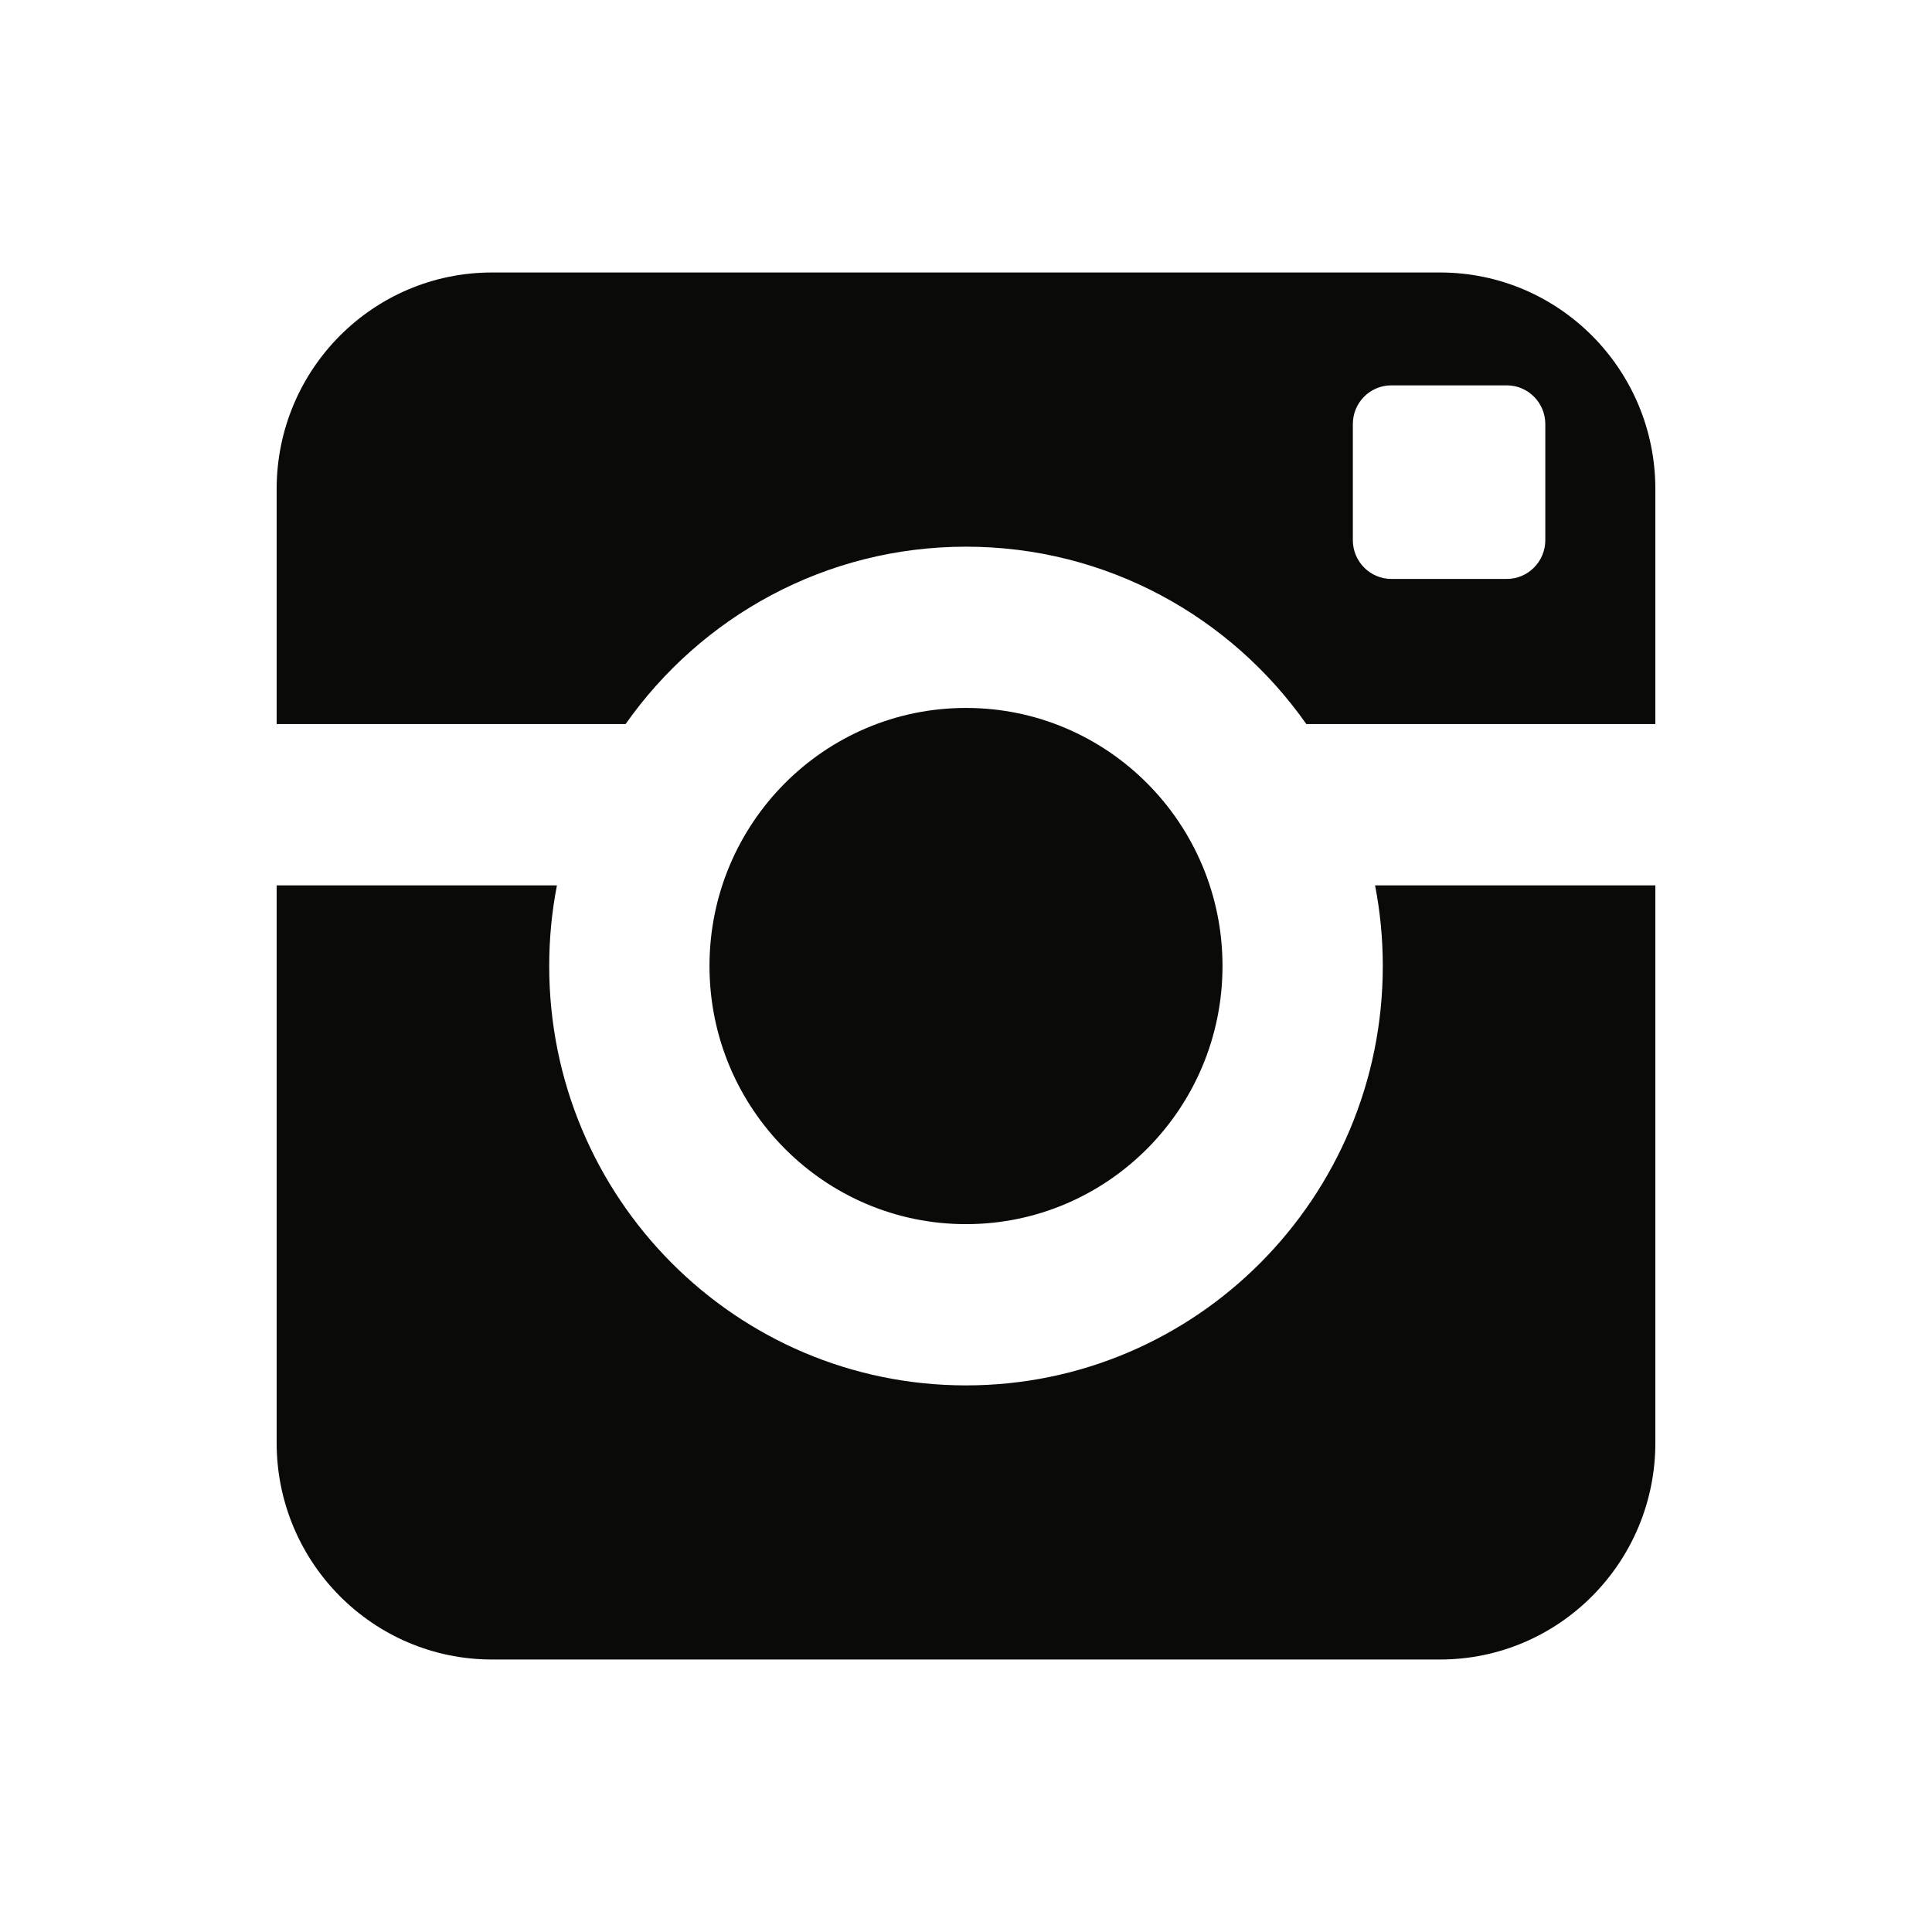
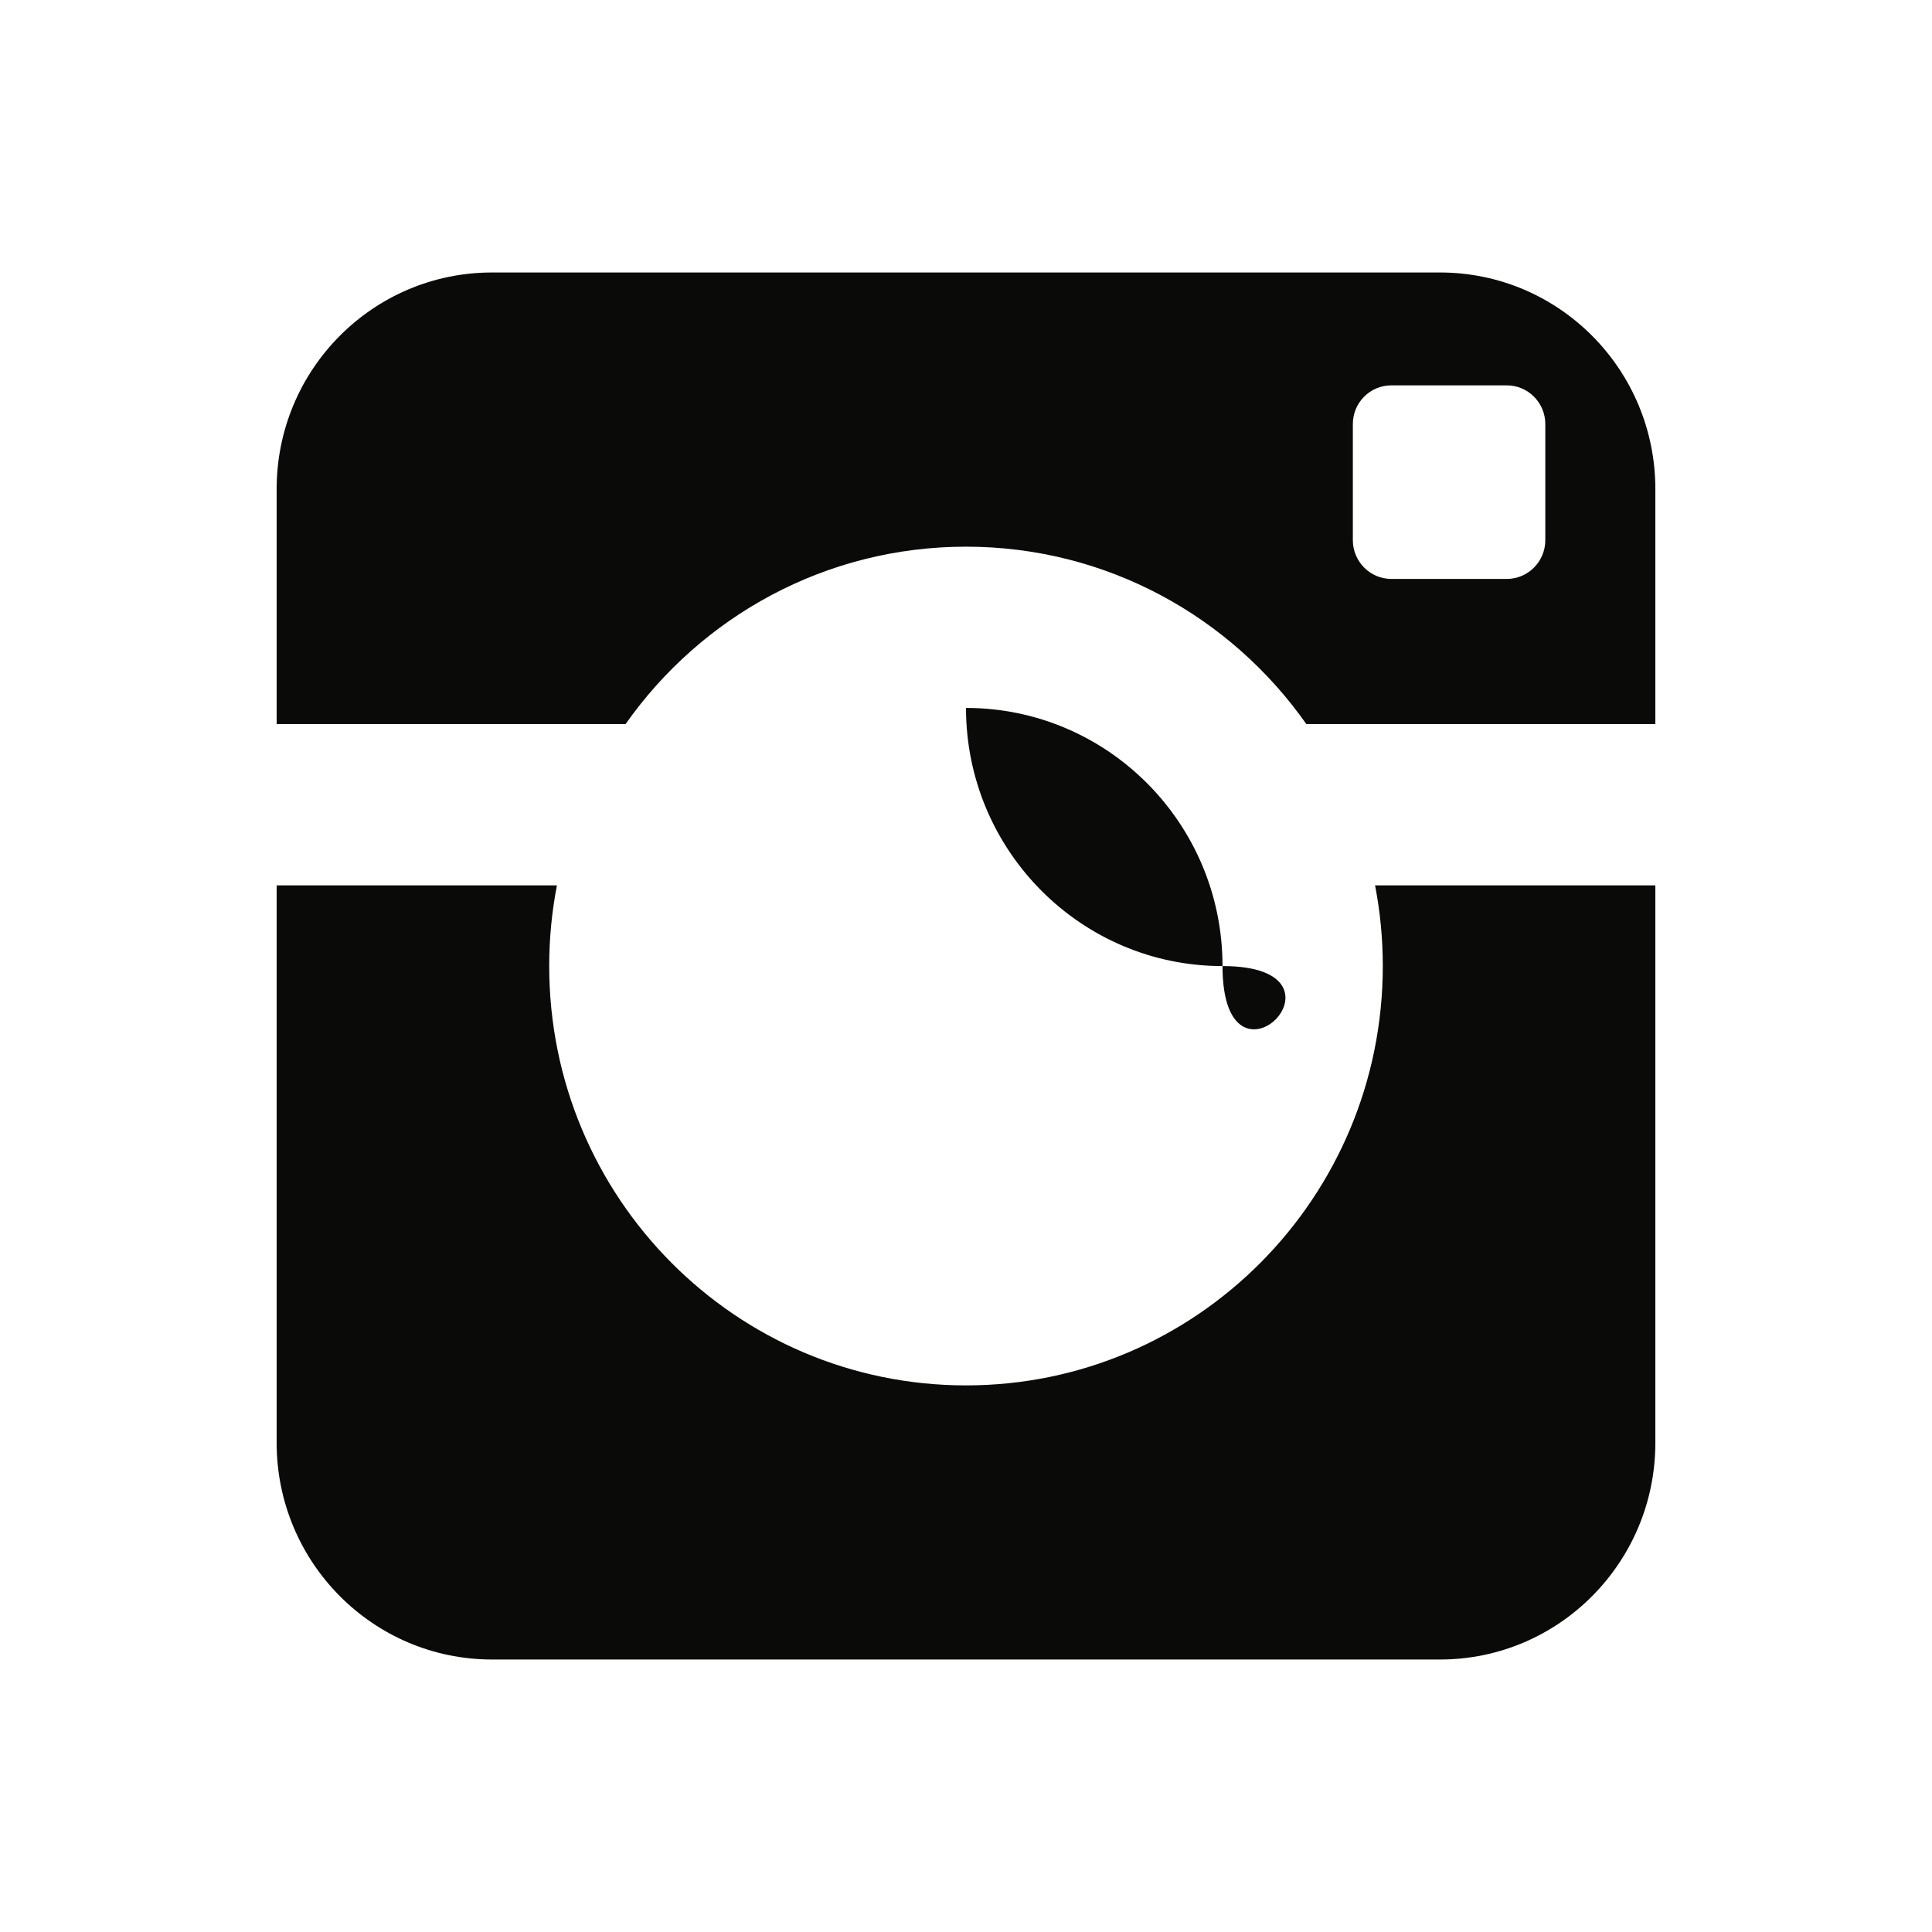
<svg xmlns="http://www.w3.org/2000/svg" xmlns:ns1="http://www.bohemiancoding.com/sketch/ns" version="1.1" id="Layer_1" x="0px" y="0px" width="26px" height="26px" viewBox="-2.5 -2.5 26 26" enable-background="new -2.5 -2.5 26 26" xml:space="preserve">
  <title>Fill 213</title>
  <desc>Created with Sketch.</desc>
  <g id="Accueil" ns1:type="MSPage">
    <g id="Accueil-A1" transform="translate(-1068, -857)" ns1:type="MSArtboardGroup">
      <g id="Group-8" transform="translate(981, 856)" ns1:type="MSLayerGroup">
-         <path id="Fill-213" ns1:type="MSShapeGroup" fill="#0A0B09" d="M100.952,11.5c0-1.918-1.546-3.473-3.452-3.473     s-3.452,1.554-3.452,3.473c0,1.917,1.546,3.474,3.452,3.474S100.952,13.417,100.952,11.5L100.952,11.5z M105.296,5.77     c0,0.287-0.233,0.521-0.518,0.521h-1.554c-0.285,0-0.518-0.234-0.518-0.521V4.207c0-0.289,0.232-0.521,0.518-0.521h1.554     c0.284,0,0.518,0.232,0.518,0.521V5.77L105.296,5.77z M103.879,2.167H91.122c-1.603,0-2.899,1.305-2.899,2.915v3.162h4.696     c1.017-1.445,2.688-2.387,4.581-2.387s3.564,0.942,4.58,2.387h4.697V5.082C106.777,3.472,105.479,2.167,103.879,2.167     L103.879,2.167z M103.109,11.5c0,3.117-2.512,5.644-5.609,5.644c-3.099,0-5.609-2.526-5.609-5.644     c0-0.373,0.036-0.735,0.104-1.085h-3.772v7.502c0,1.609,1.297,2.916,2.899,2.916h12.757c1.6,0,2.898-1.307,2.898-2.916v-7.502     h-3.772C103.073,10.765,103.109,11.127,103.109,11.5L103.109,11.5z" />
+         <path id="Fill-213" ns1:type="MSShapeGroup" fill="#0A0B09" d="M100.952,11.5c0-1.918-1.546-3.473-3.452-3.473     c0,1.917,1.546,3.474,3.452,3.474S100.952,13.417,100.952,11.5L100.952,11.5z M105.296,5.77     c0,0.287-0.233,0.521-0.518,0.521h-1.554c-0.285,0-0.518-0.234-0.518-0.521V4.207c0-0.289,0.232-0.521,0.518-0.521h1.554     c0.284,0,0.518,0.232,0.518,0.521V5.77L105.296,5.77z M103.879,2.167H91.122c-1.603,0-2.899,1.305-2.899,2.915v3.162h4.696     c1.017-1.445,2.688-2.387,4.581-2.387s3.564,0.942,4.58,2.387h4.697V5.082C106.777,3.472,105.479,2.167,103.879,2.167     L103.879,2.167z M103.109,11.5c0,3.117-2.512,5.644-5.609,5.644c-3.099,0-5.609-2.526-5.609-5.644     c0-0.373,0.036-0.735,0.104-1.085h-3.772v7.502c0,1.609,1.297,2.916,2.899,2.916h12.757c1.6,0,2.898-1.307,2.898-2.916v-7.502     h-3.772C103.073,10.765,103.109,11.127,103.109,11.5L103.109,11.5z" />
      </g>
    </g>
  </g>
</svg>